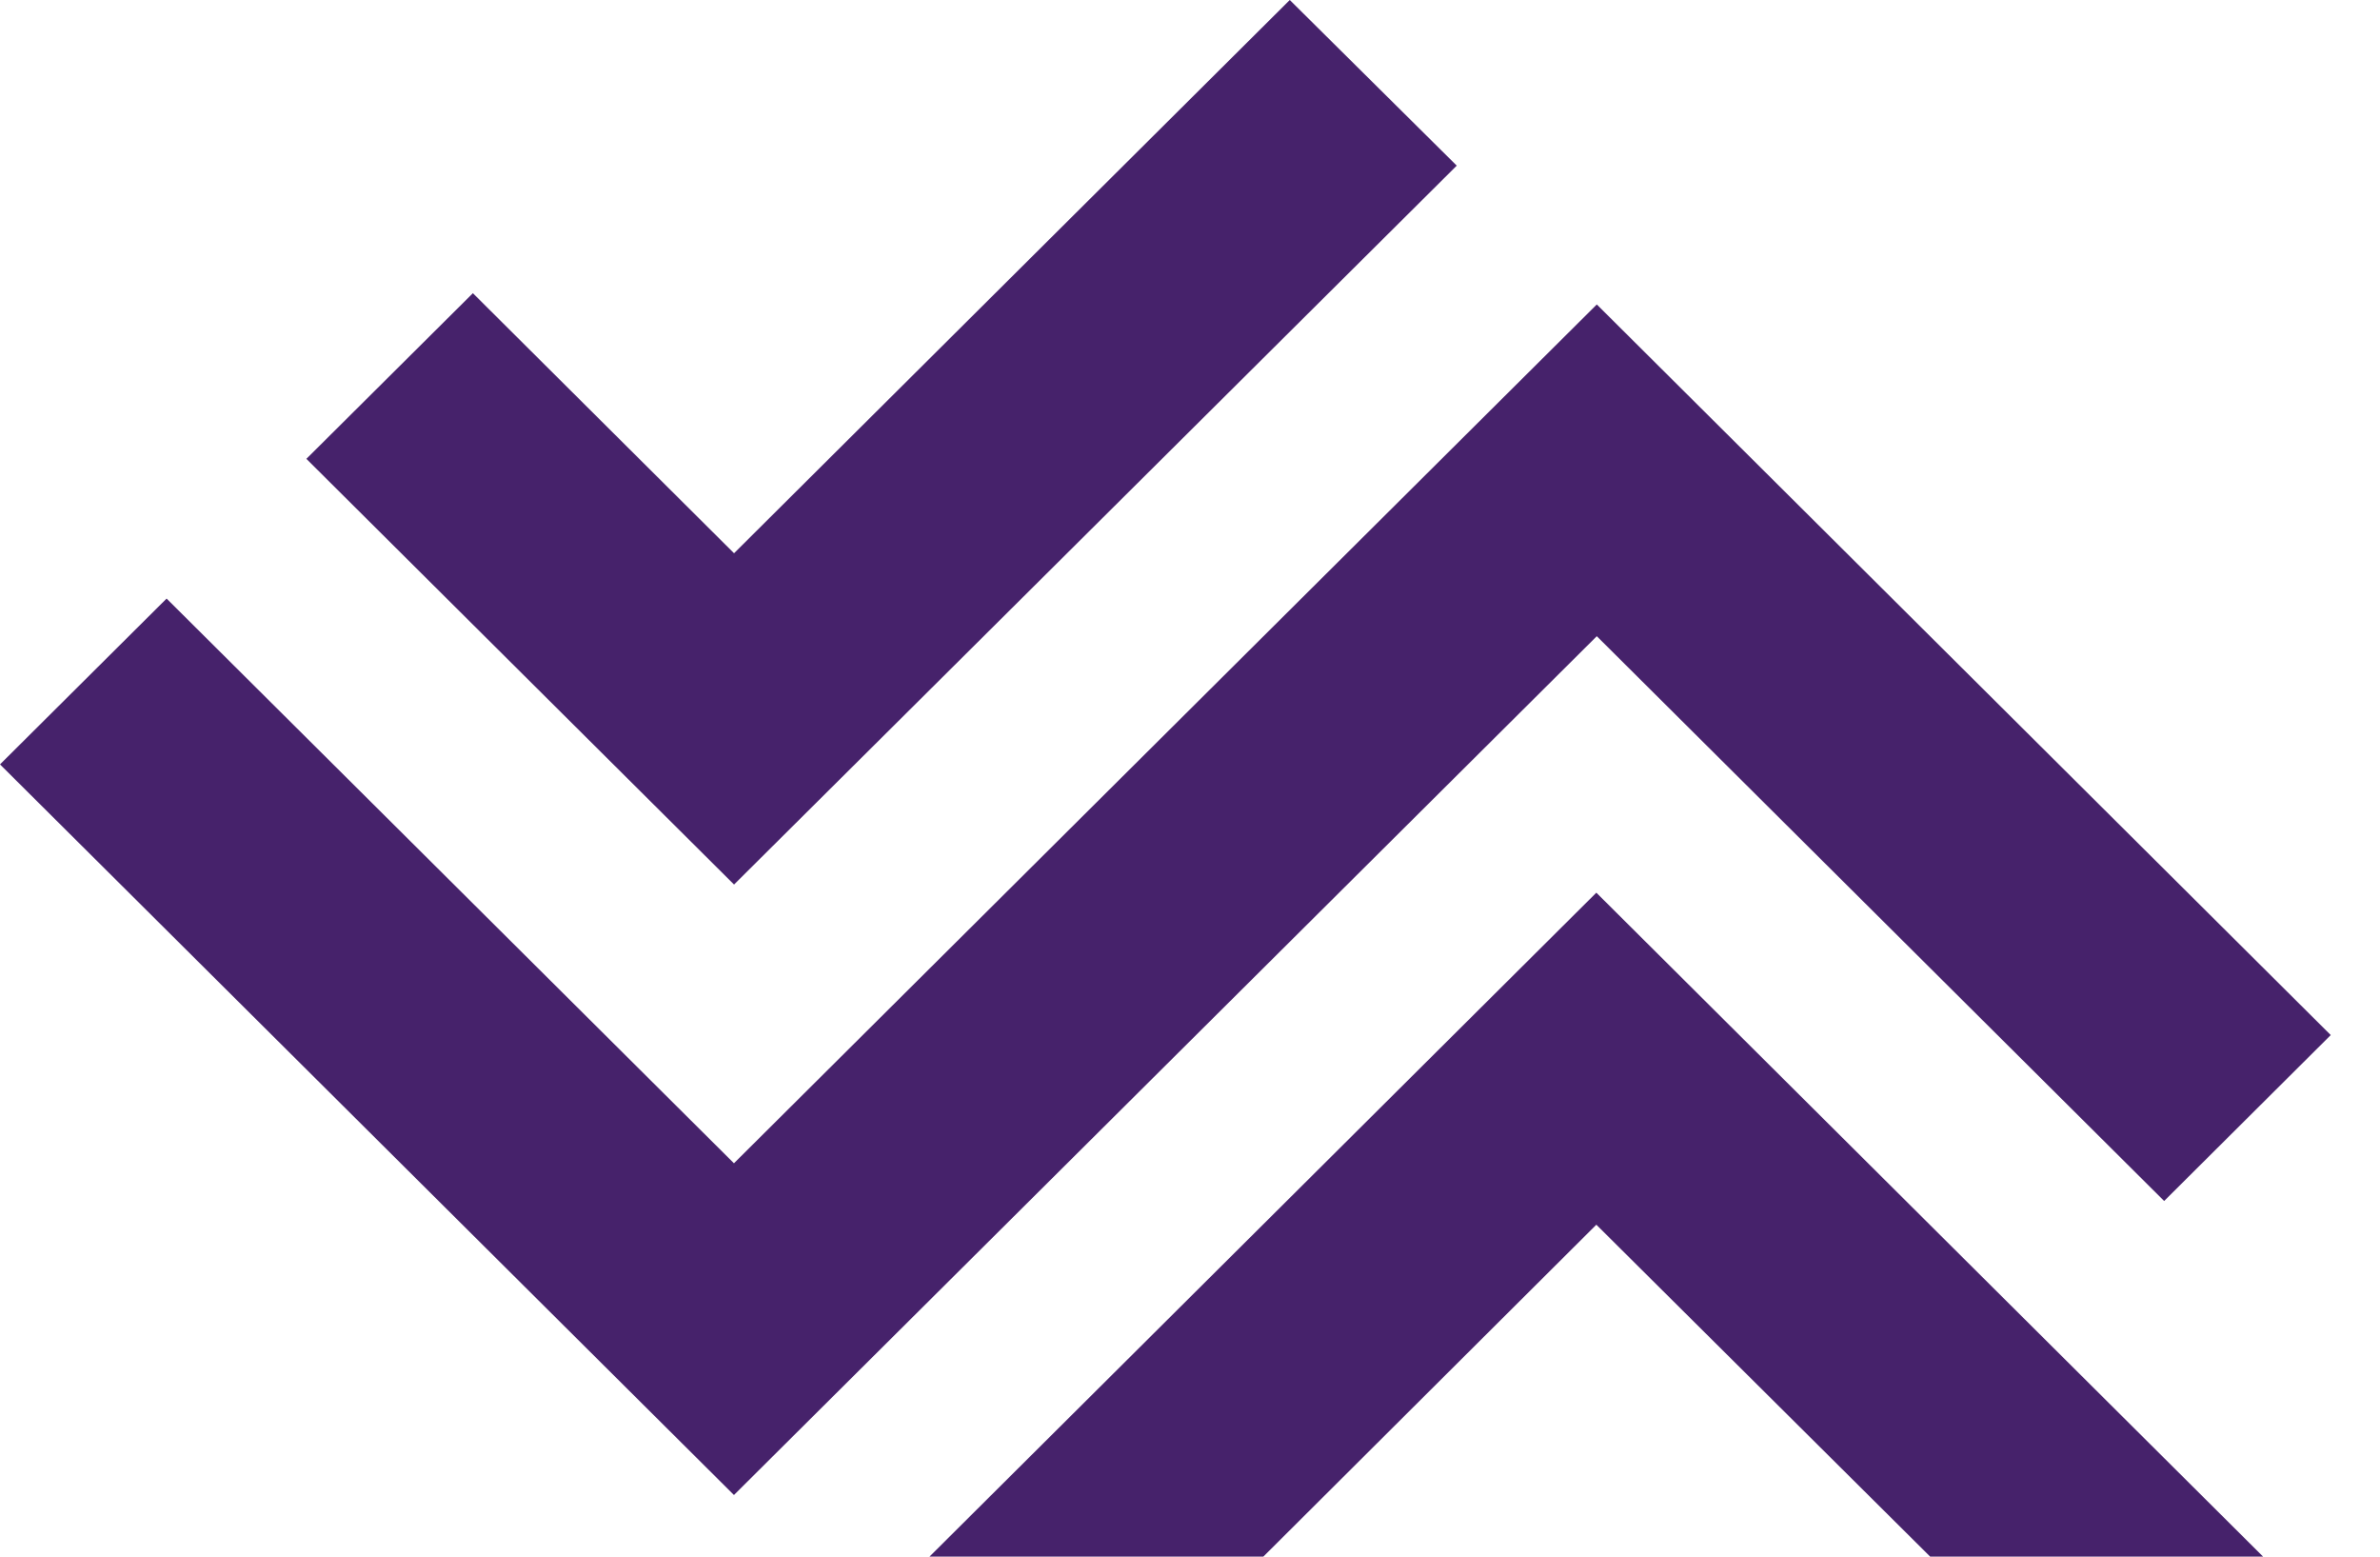
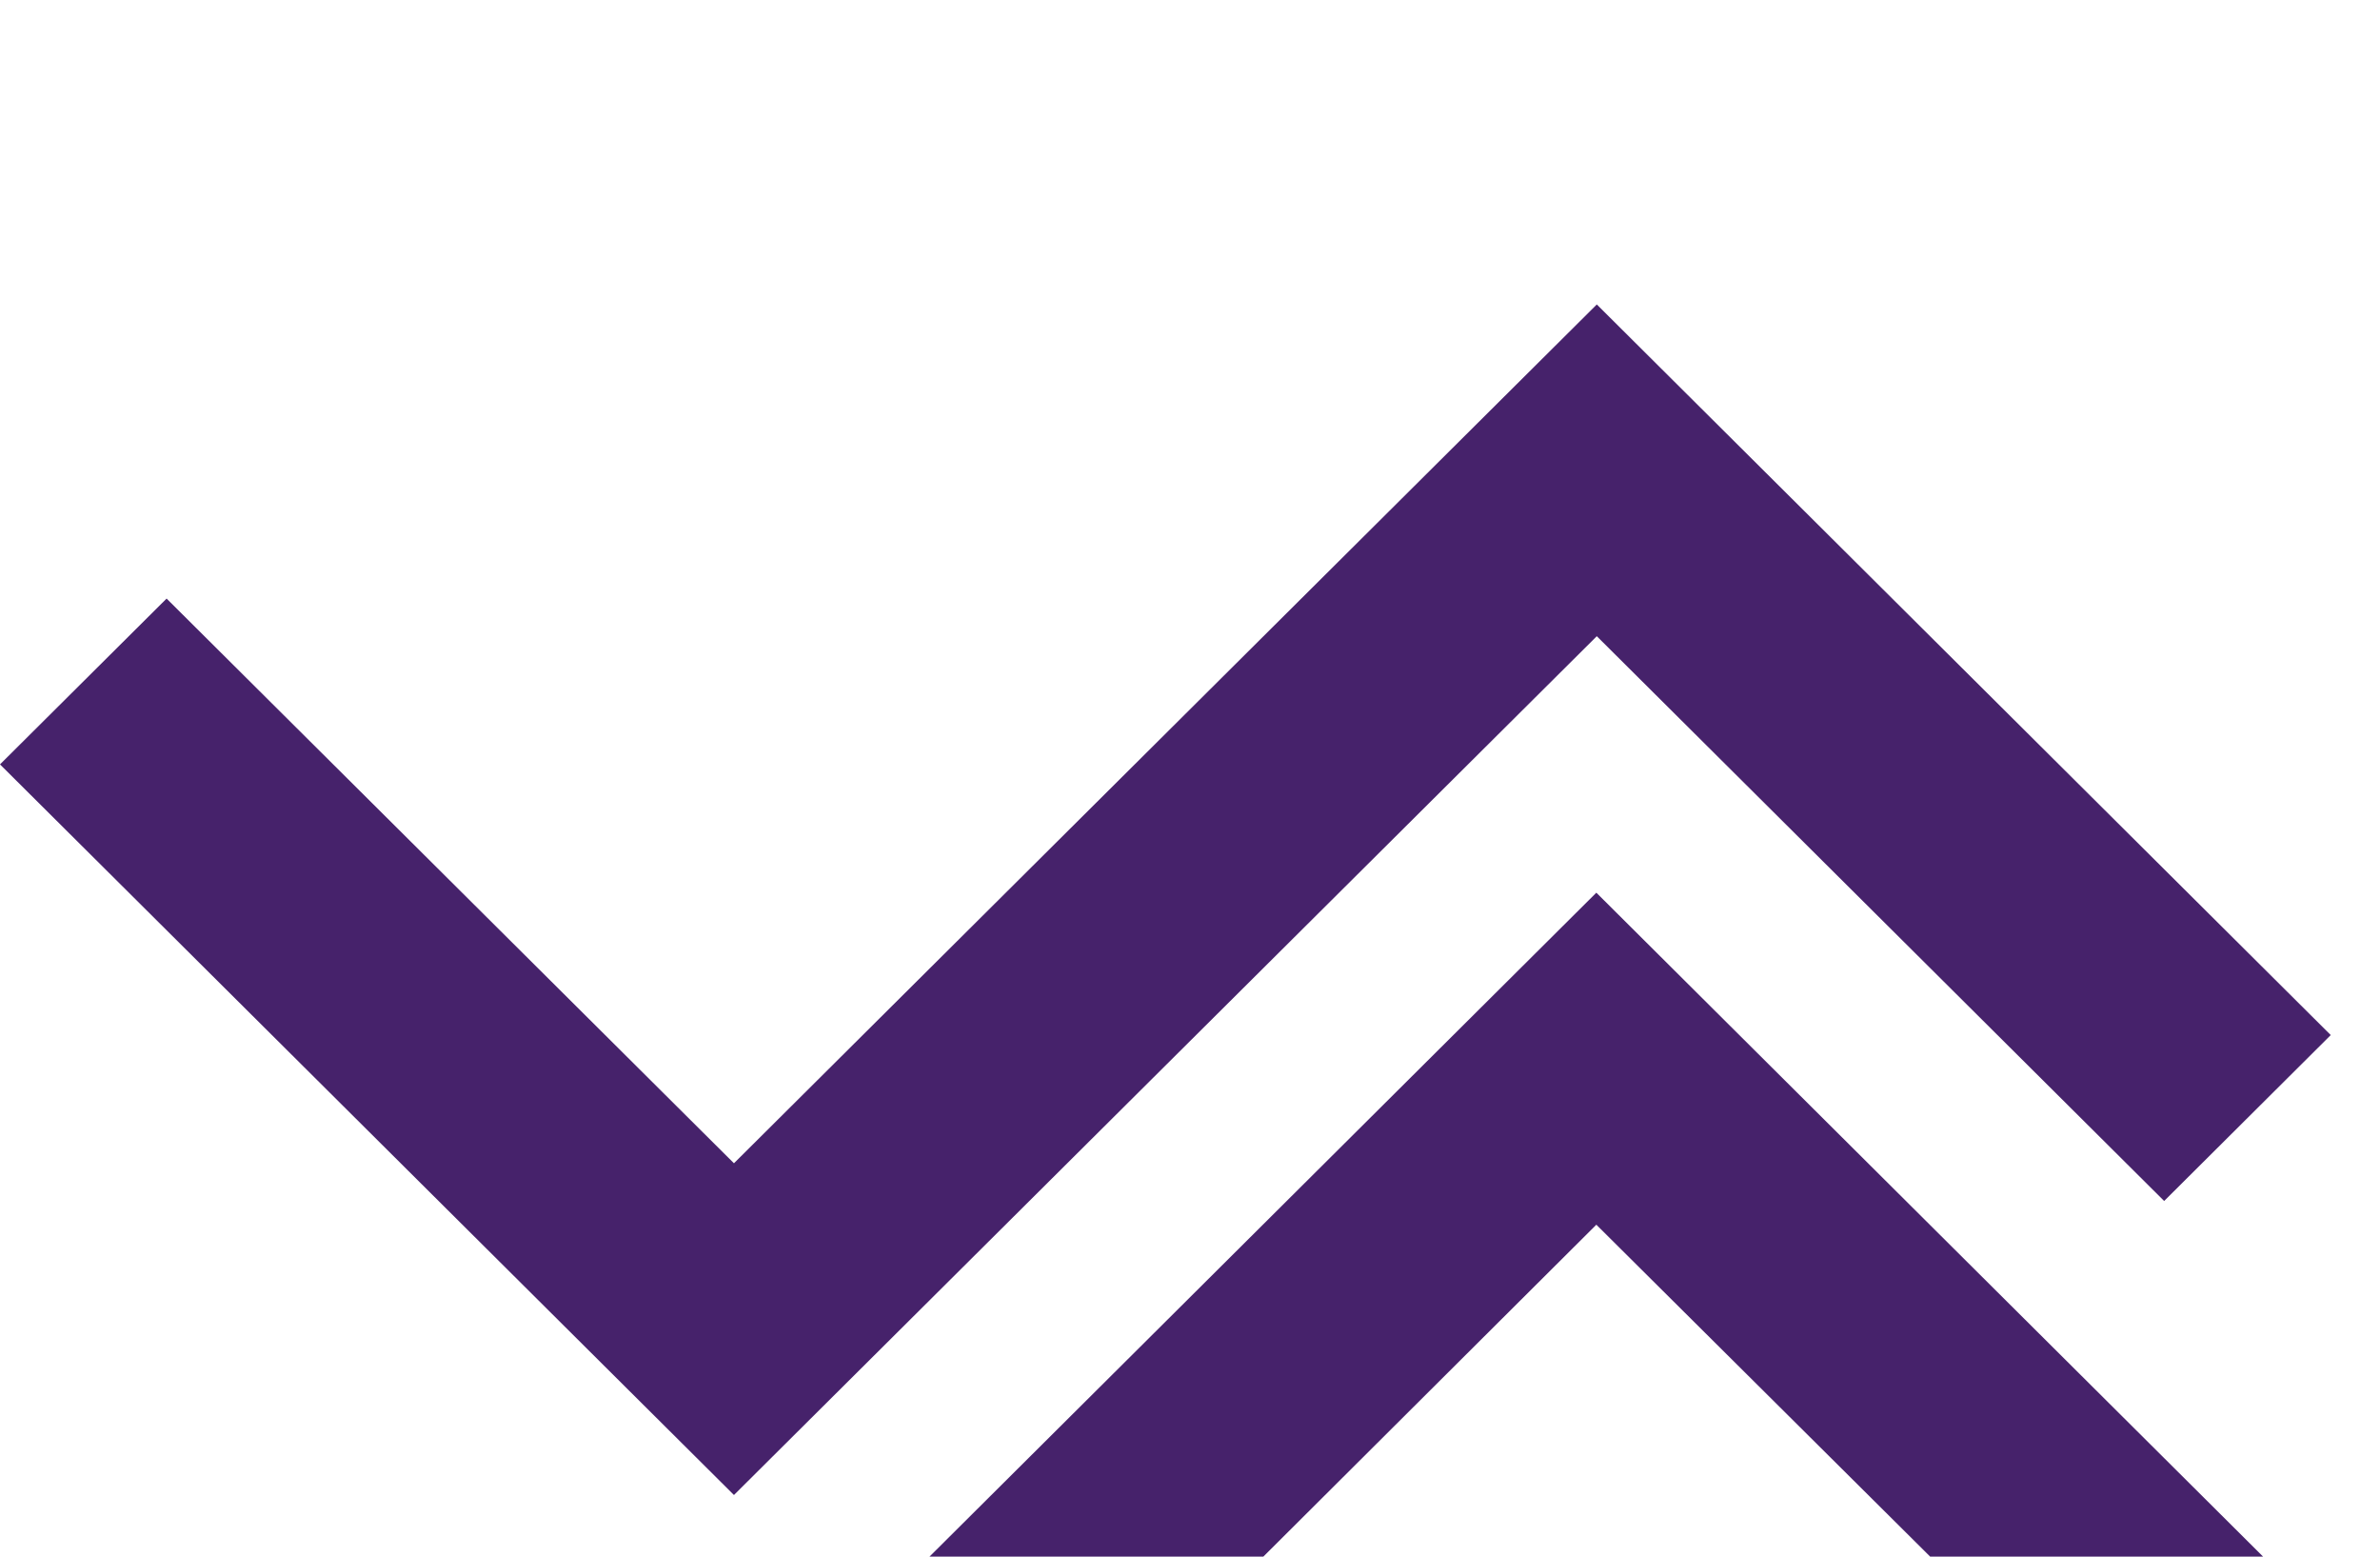
<svg xmlns="http://www.w3.org/2000/svg" fill="none" viewBox="0 0 26 17" height="17" width="26">
  <path fill="#46226B" d="M24.723 17H21.086L17.439 13.375L13.801 17H10.154L17.439 9.749L24.723 17Z" />
-   <path fill="#46226B" d="M15.914 1.809L8.019 9.66L3.347 5.011L5.166 3.202L8.019 6.042L14.09 0L15.914 1.809Z" />
  <path fill="#46226B" d="M8.018 16.327L0 8.348L1.82 6.537L8.018 12.704L17.444 3.325L25.462 11.304L23.642 13.116L17.444 6.948L8.018 16.327Z" />
</svg>